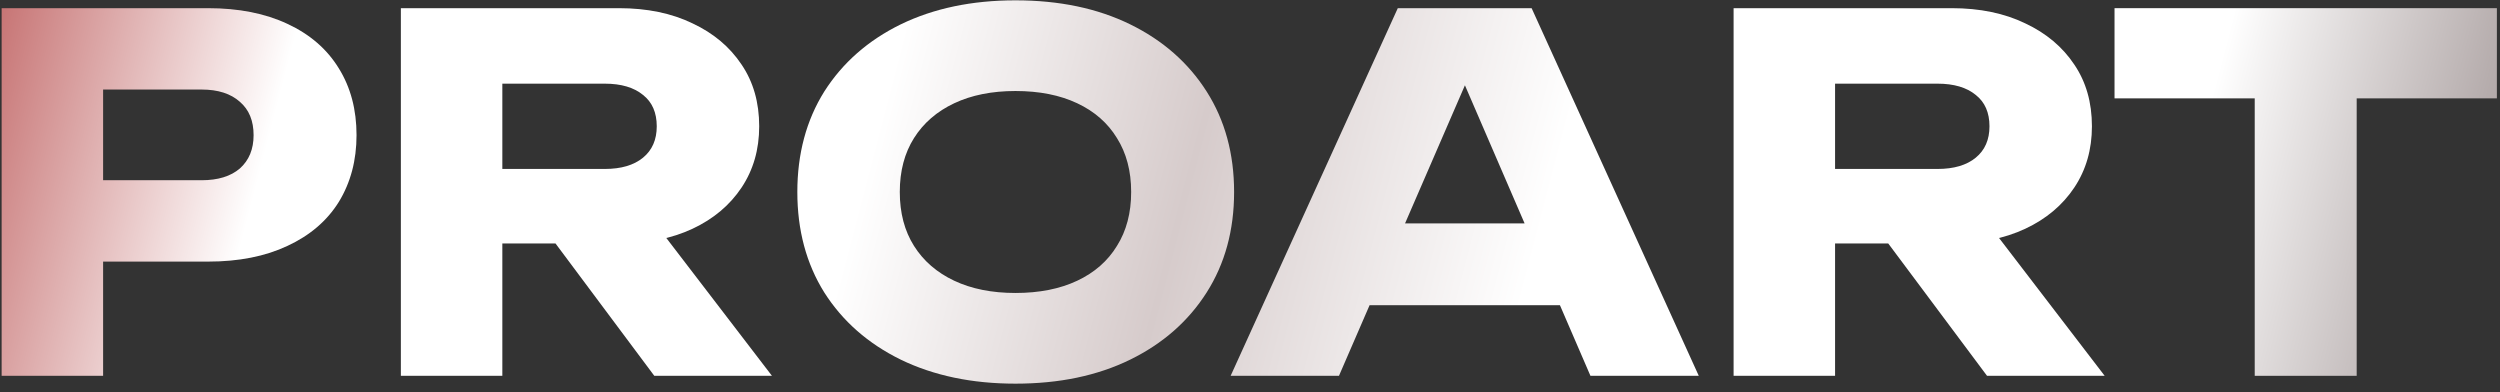
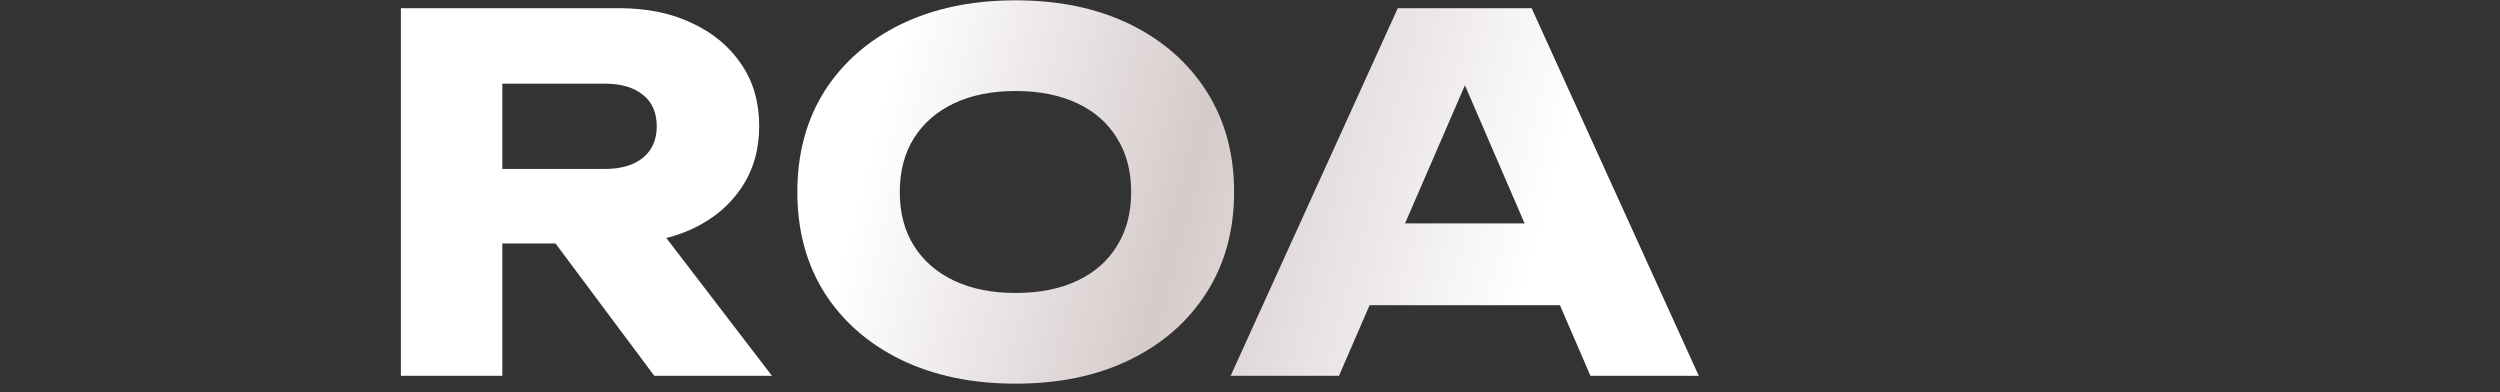
<svg xmlns="http://www.w3.org/2000/svg" width="153" height="24" viewBox="0 0 153 24" fill="none">
  <rect x="0" y="0" width="153" height="24" fill="#333333" stroke="none" />
-   <path d="M12.73 0.5C14.61 0.5 16.23 0.82 17.59 1.46C18.97 2.1 20.02 3.01 20.74 4.19C21.46 5.35 21.82 6.71 21.82 8.27C21.82 9.81 21.46 11.17 20.74 12.35C20.02 13.51 18.97 14.41 17.59 15.05C16.23 15.69 14.61 16.01 12.73 16.01H2.98V11.03H12.34C13.34 11.03 14.12 10.79 14.68 10.31C15.24 9.81 15.52 9.13 15.52 8.27C15.52 7.39 15.24 6.71 14.68 6.23C14.12 5.73 13.34 5.48 12.34 5.48H3.52L6.31 2.6V23H0.1V0.5H12.73Z" fill="url(#paint0_linear_720_2227)" />
-   <path d="M28.823 10.34H37.013C38.013 10.34 38.793 10.11 39.353 9.65C39.913 9.19 40.193 8.55 40.193 7.73C40.193 6.89 39.913 6.25 39.353 5.81C38.793 5.35 38.013 5.12 37.013 5.12H27.953L30.743 2.15V23H24.533V0.5H37.883C39.603 0.5 41.103 0.81 42.383 1.43C43.663 2.03 44.663 2.87 45.383 3.95C46.103 5.01 46.463 6.27 46.463 7.73C46.463 9.15 46.103 10.4 45.383 11.48C44.663 12.56 43.663 13.4 42.383 14C41.103 14.6 39.603 14.9 37.883 14.9H28.823V10.34ZM32.183 12.47H39.173L47.243 23H40.043L32.183 12.47Z" fill="url(#paint1_linear_720_2227)" />
+   <path d="M28.823 10.34H37.013C38.013 10.34 38.793 10.11 39.353 9.65C39.913 9.19 40.193 8.55 40.193 7.73C40.193 6.89 39.913 6.25 39.353 5.81C38.793 5.35 38.013 5.12 37.013 5.12H27.953L30.743 2.15V23H24.533V0.5H37.883C39.603 0.5 41.103 0.81 42.383 1.43C43.663 2.03 44.663 2.87 45.383 3.95C46.103 5.01 46.463 6.27 46.463 7.73C46.463 9.15 46.103 10.4 45.383 11.48C44.663 12.56 43.663 13.4 42.383 14C41.103 14.6 39.603 14.9 37.883 14.9H28.823ZM32.183 12.47H39.173L47.243 23H40.043L32.183 12.47Z" fill="url(#paint1_linear_720_2227)" />
  <path d="M62.147 23.48C59.487 23.48 57.147 22.99 55.127 22.01C53.127 21.03 51.567 19.66 50.447 17.9C49.347 16.14 48.797 14.09 48.797 11.75C48.797 9.41 49.347 7.36 50.447 5.6C51.567 3.84 53.127 2.47 55.127 1.49C57.147 0.51 59.487 0.02 62.147 0.02C64.827 0.02 67.167 0.51 69.167 1.49C71.167 2.47 72.727 3.84 73.847 5.6C74.967 7.36 75.527 9.41 75.527 11.75C75.527 14.09 74.967 16.14 73.847 17.9C72.727 19.66 71.167 21.03 69.167 22.01C67.167 22.99 64.827 23.48 62.147 23.48ZM62.147 17.93C63.607 17.93 64.867 17.68 65.927 17.18C66.987 16.68 67.797 15.97 68.357 15.05C68.937 14.13 69.227 13.03 69.227 11.75C69.227 10.47 68.937 9.37 68.357 8.45C67.797 7.53 66.987 6.82 65.927 6.32C64.867 5.82 63.607 5.57 62.147 5.57C60.707 5.57 59.457 5.82 58.397 6.32C57.337 6.82 56.517 7.53 55.937 8.45C55.357 9.37 55.067 10.47 55.067 11.75C55.067 13.03 55.357 14.13 55.937 15.05C56.517 15.97 57.337 16.68 58.397 17.18C59.457 17.68 60.707 17.93 62.147 17.93Z" fill="url(#paint2_linear_720_2227)" />
  <path d="M81.765 18.68V13.67H97.275V18.68H81.765ZM93.735 0.5L103.965 23H97.335L88.755 3.14H90.555L81.945 23H75.315L85.545 0.5H93.735Z" fill="url(#paint3_linear_720_2227)" />
-   <path d="M110.386 10.34H118.576C119.576 10.34 120.356 10.11 120.916 9.65C121.476 9.19 121.756 8.55 121.756 7.73C121.756 6.89 121.476 6.25 120.916 5.81C120.356 5.35 119.576 5.12 118.576 5.12H109.516L112.306 2.15V23H106.096V0.5H119.446C121.166 0.5 122.666 0.81 123.946 1.43C125.226 2.03 126.226 2.87 126.946 3.95C127.666 5.01 128.026 6.27 128.026 7.73C128.026 9.15 127.666 10.4 126.946 11.48C126.226 12.56 125.226 13.4 123.946 14C122.666 14.6 121.166 14.9 119.446 14.9H110.386V10.34ZM113.746 12.47H120.736L128.806 23H121.606L113.746 12.47Z" fill="url(#paint4_linear_720_2227)" />
-   <path d="M137.989 3.23H144.229V23H137.989V3.23ZM129.409 0.5H152.809V6.02H129.409V0.5Z" fill="url(#paint5_linear_720_2227)" />
  <defs>
    <linearGradient id="paint0_linear_720_2227" x1="-2" y1="-3.25" x2="152.997" y2="37.217" gradientUnits="userSpaceOnUse">
      <stop stop-color="#BE5E5E" />
      <stop offset="0.13" stop-color="white" />
      <stop offset="0.354" stop-color="white" />
      <stop offset="0.474" stop-color="#D6CBCB" />
      <stop offset="0.609" stop-color="white" />
      <stop offset="0.844" stop-color="white" />
      <stop offset="1" stop-color="#8E8080" />
    </linearGradient>
    <linearGradient id="paint1_linear_720_2227" x1="-2" y1="-3.25" x2="152.997" y2="37.217" gradientUnits="userSpaceOnUse">
      <stop stop-color="#BE5E5E" />
      <stop offset="0.13" stop-color="white" />
      <stop offset="0.354" stop-color="white" />
      <stop offset="0.474" stop-color="#D6CBCB" />
      <stop offset="0.609" stop-color="white" />
      <stop offset="0.844" stop-color="white" />
      <stop offset="1" stop-color="#8E8080" />
    </linearGradient>
    <linearGradient id="paint2_linear_720_2227" x1="-2" y1="-3.25" x2="152.997" y2="37.217" gradientUnits="userSpaceOnUse">
      <stop stop-color="#BE5E5E" />
      <stop offset="0.13" stop-color="white" />
      <stop offset="0.354" stop-color="white" />
      <stop offset="0.474" stop-color="#D6CBCB" />
      <stop offset="0.609" stop-color="white" />
      <stop offset="0.844" stop-color="white" />
      <stop offset="1" stop-color="#8E8080" />
    </linearGradient>
    <linearGradient id="paint3_linear_720_2227" x1="-2" y1="-3.25" x2="152.997" y2="37.217" gradientUnits="userSpaceOnUse">
      <stop stop-color="#BE5E5E" />
      <stop offset="0.13" stop-color="white" />
      <stop offset="0.354" stop-color="white" />
      <stop offset="0.474" stop-color="#D6CBCB" />
      <stop offset="0.609" stop-color="white" />
      <stop offset="0.844" stop-color="white" />
      <stop offset="1" stop-color="#8E8080" />
    </linearGradient>
    <linearGradient id="paint4_linear_720_2227" x1="-2" y1="-3.25" x2="152.997" y2="37.217" gradientUnits="userSpaceOnUse">
      <stop stop-color="#BE5E5E" />
      <stop offset="0.13" stop-color="white" />
      <stop offset="0.354" stop-color="white" />
      <stop offset="0.474" stop-color="#D6CBCB" />
      <stop offset="0.609" stop-color="white" />
      <stop offset="0.844" stop-color="white" />
      <stop offset="1" stop-color="#8E8080" />
    </linearGradient>
    <linearGradient id="paint5_linear_720_2227" x1="-2" y1="-3.25" x2="152.997" y2="37.217" gradientUnits="userSpaceOnUse">
      <stop stop-color="#BE5E5E" />
      <stop offset="0.13" stop-color="white" />
      <stop offset="0.354" stop-color="white" />
      <stop offset="0.474" stop-color="#D6CBCB" />
      <stop offset="0.609" stop-color="white" />
      <stop offset="0.844" stop-color="white" />
      <stop offset="1" stop-color="#8E8080" />
    </linearGradient>
  </defs>
</svg>